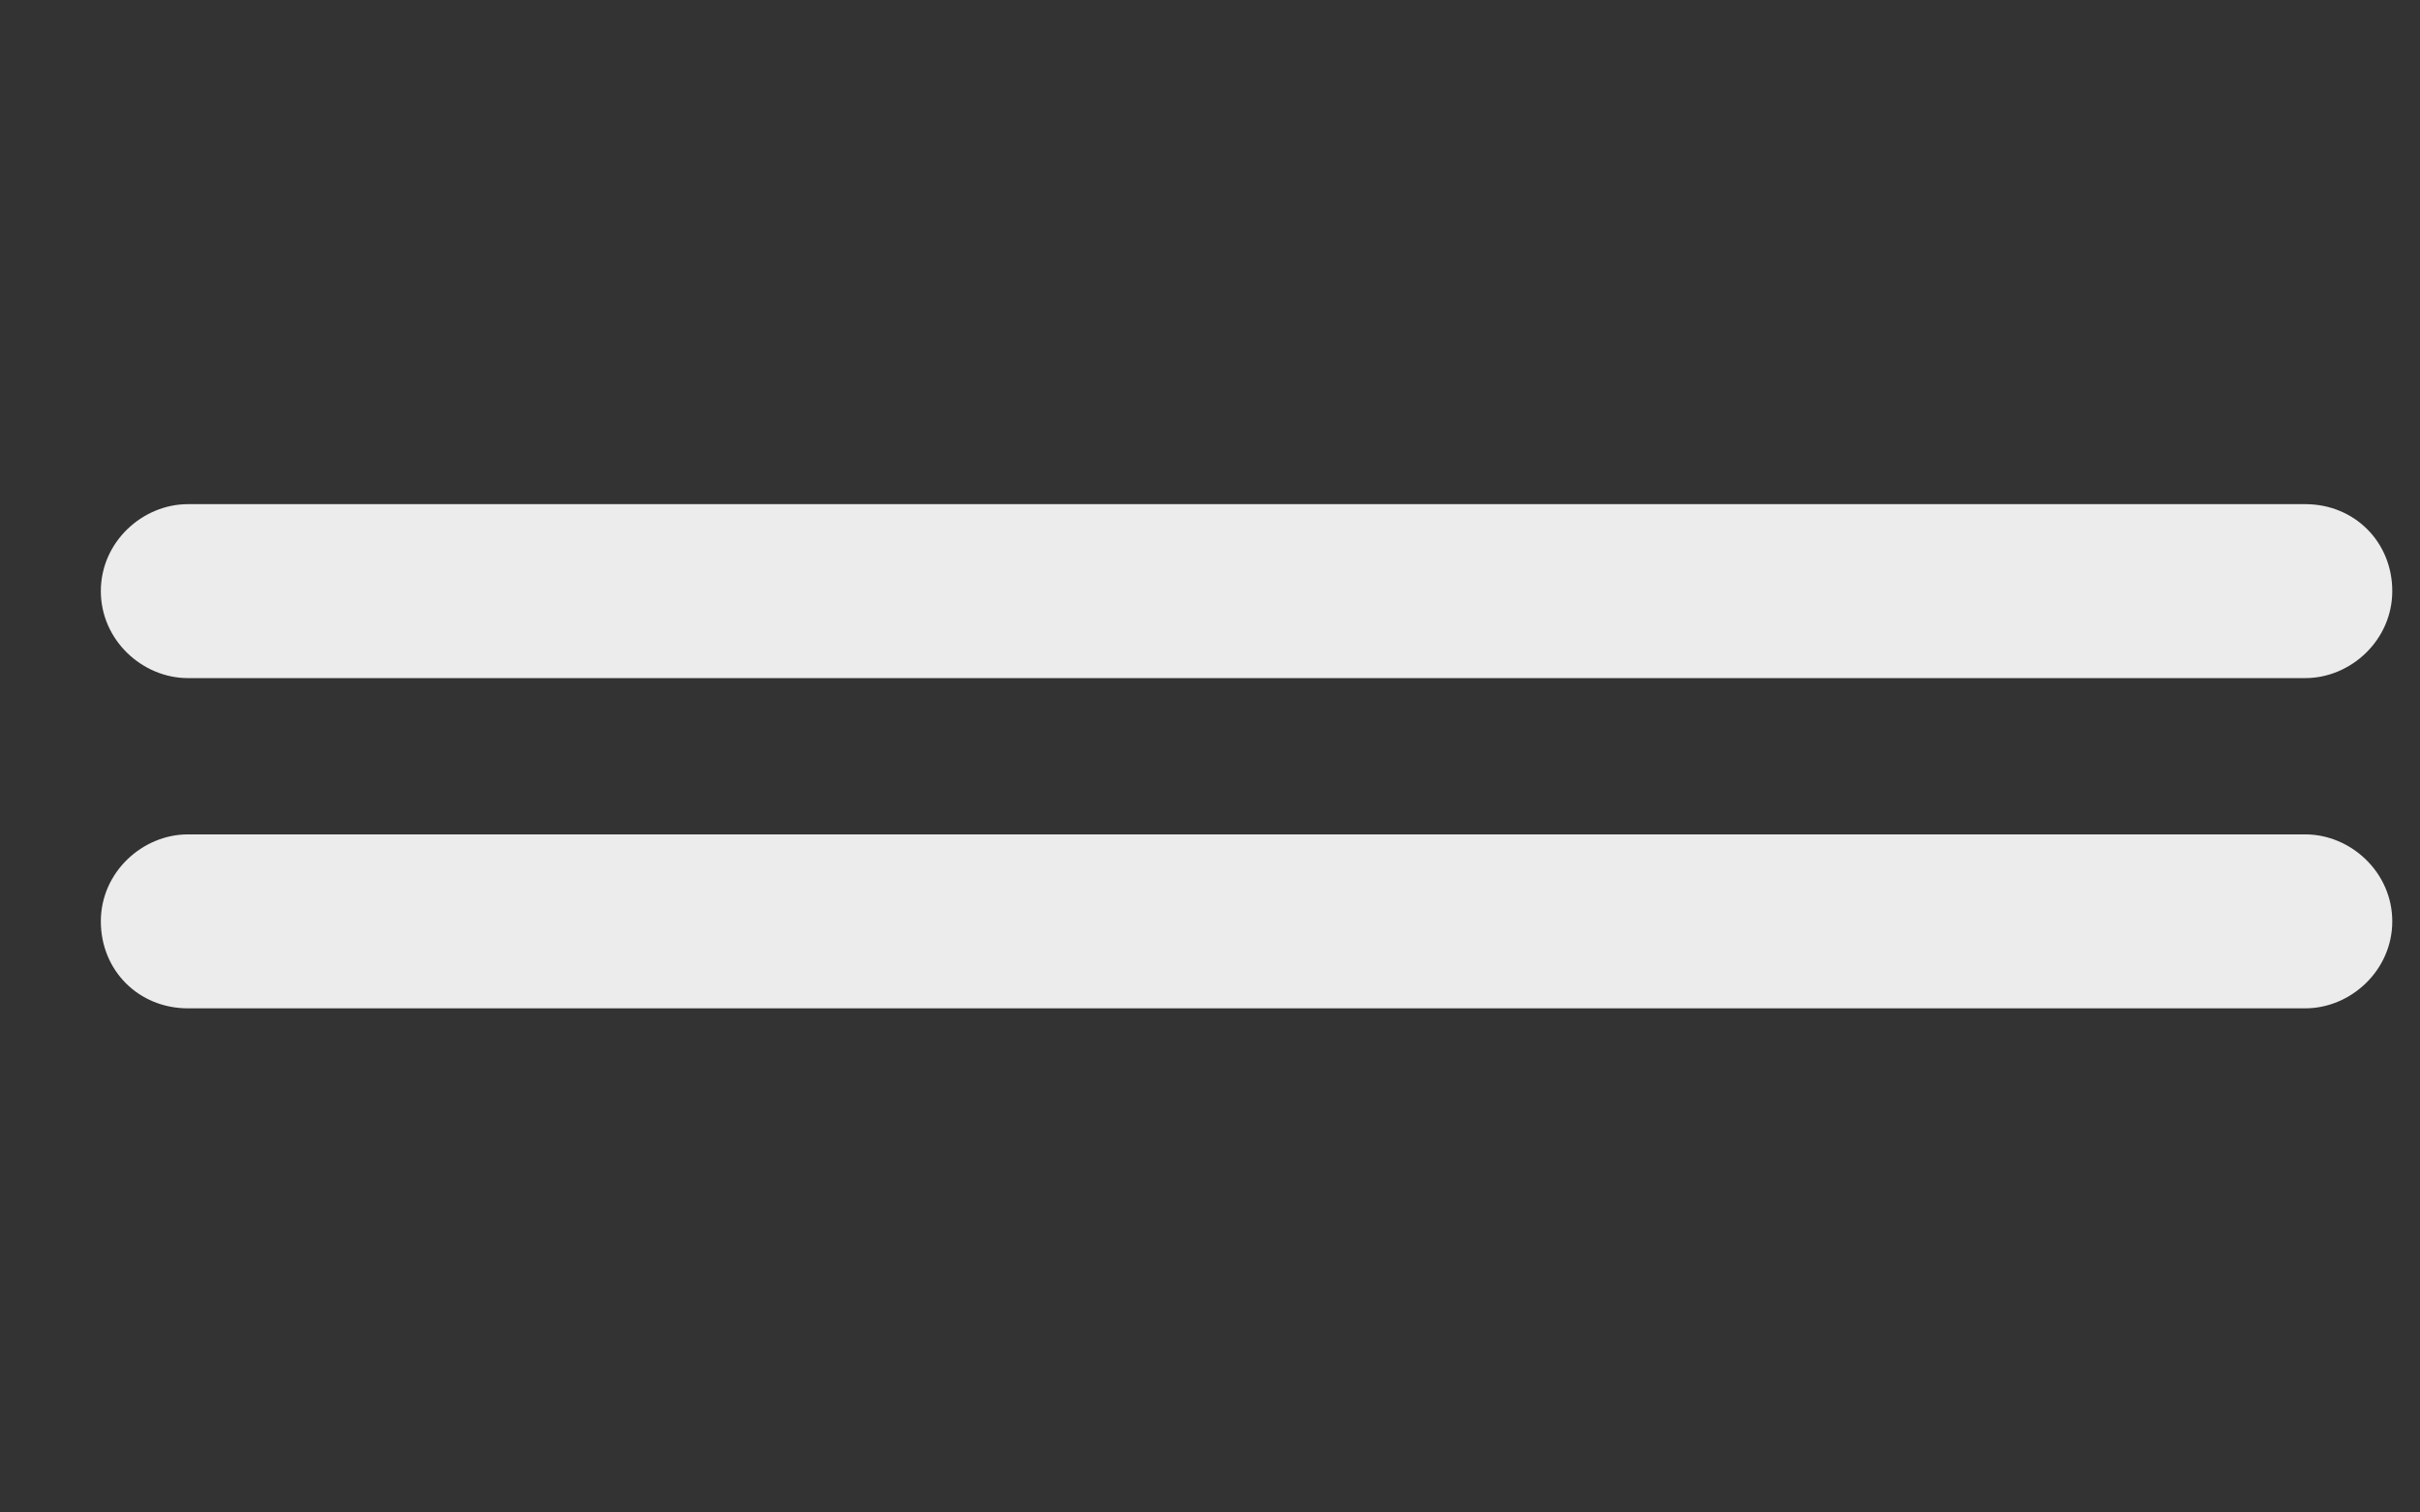
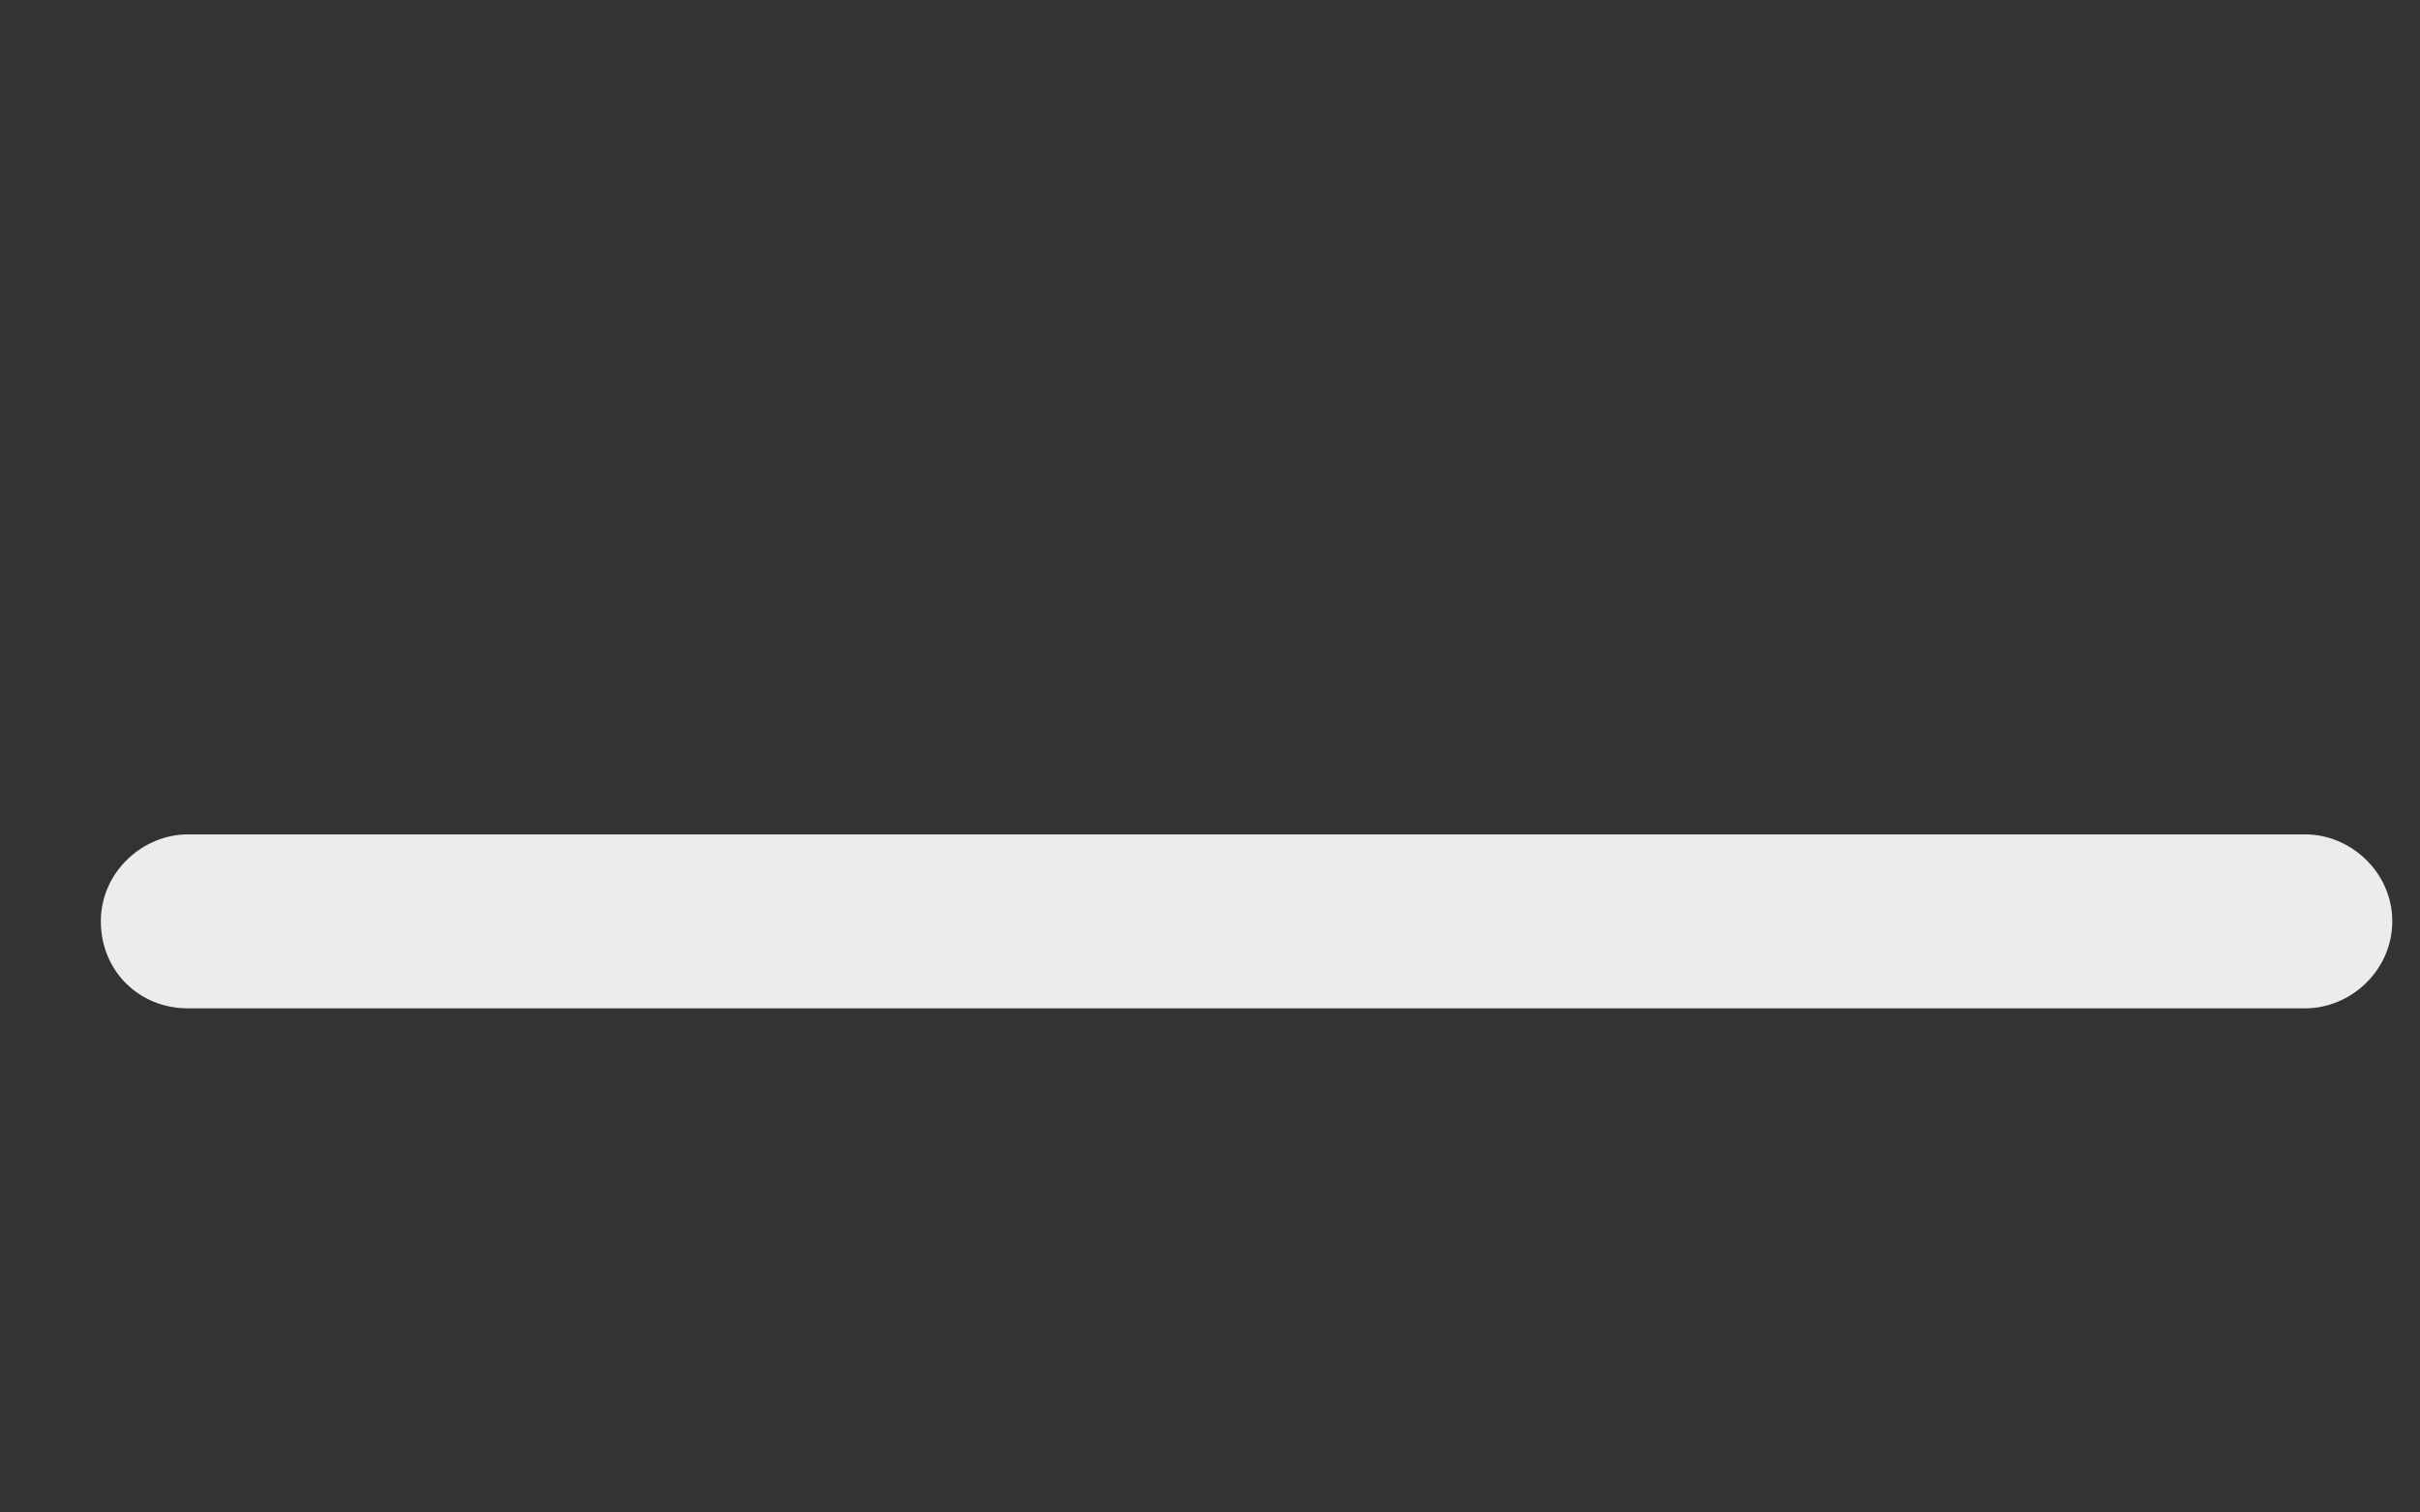
<svg xmlns="http://www.w3.org/2000/svg" width="24" height="15" viewBox="0 0 24 15" fill="none">
  <rect x="0" y="0" width="24" height="15" fill="#333333" stroke="none" />
  <path d="M22.863 8.275H1.863C1.413 8.275 1 8.65 1 9.137C1 9.625 1.375 10 1.863 10H22.863C23.312 10 23.725 9.625 23.725 9.137C23.725 8.65 23.312 8.275 22.863 8.275Z" fill="#ECECEC" />
-   <path d="M1.863 6.725H22.863C23.312 6.725 23.725 6.35 23.725 5.862C23.725 5.375 23.35 5 22.863 5H1.863C1.413 5 1 5.375 1 5.862C1 6.35 1.413 6.725 1.863 6.725Z" fill="#ECECEC" />
</svg>